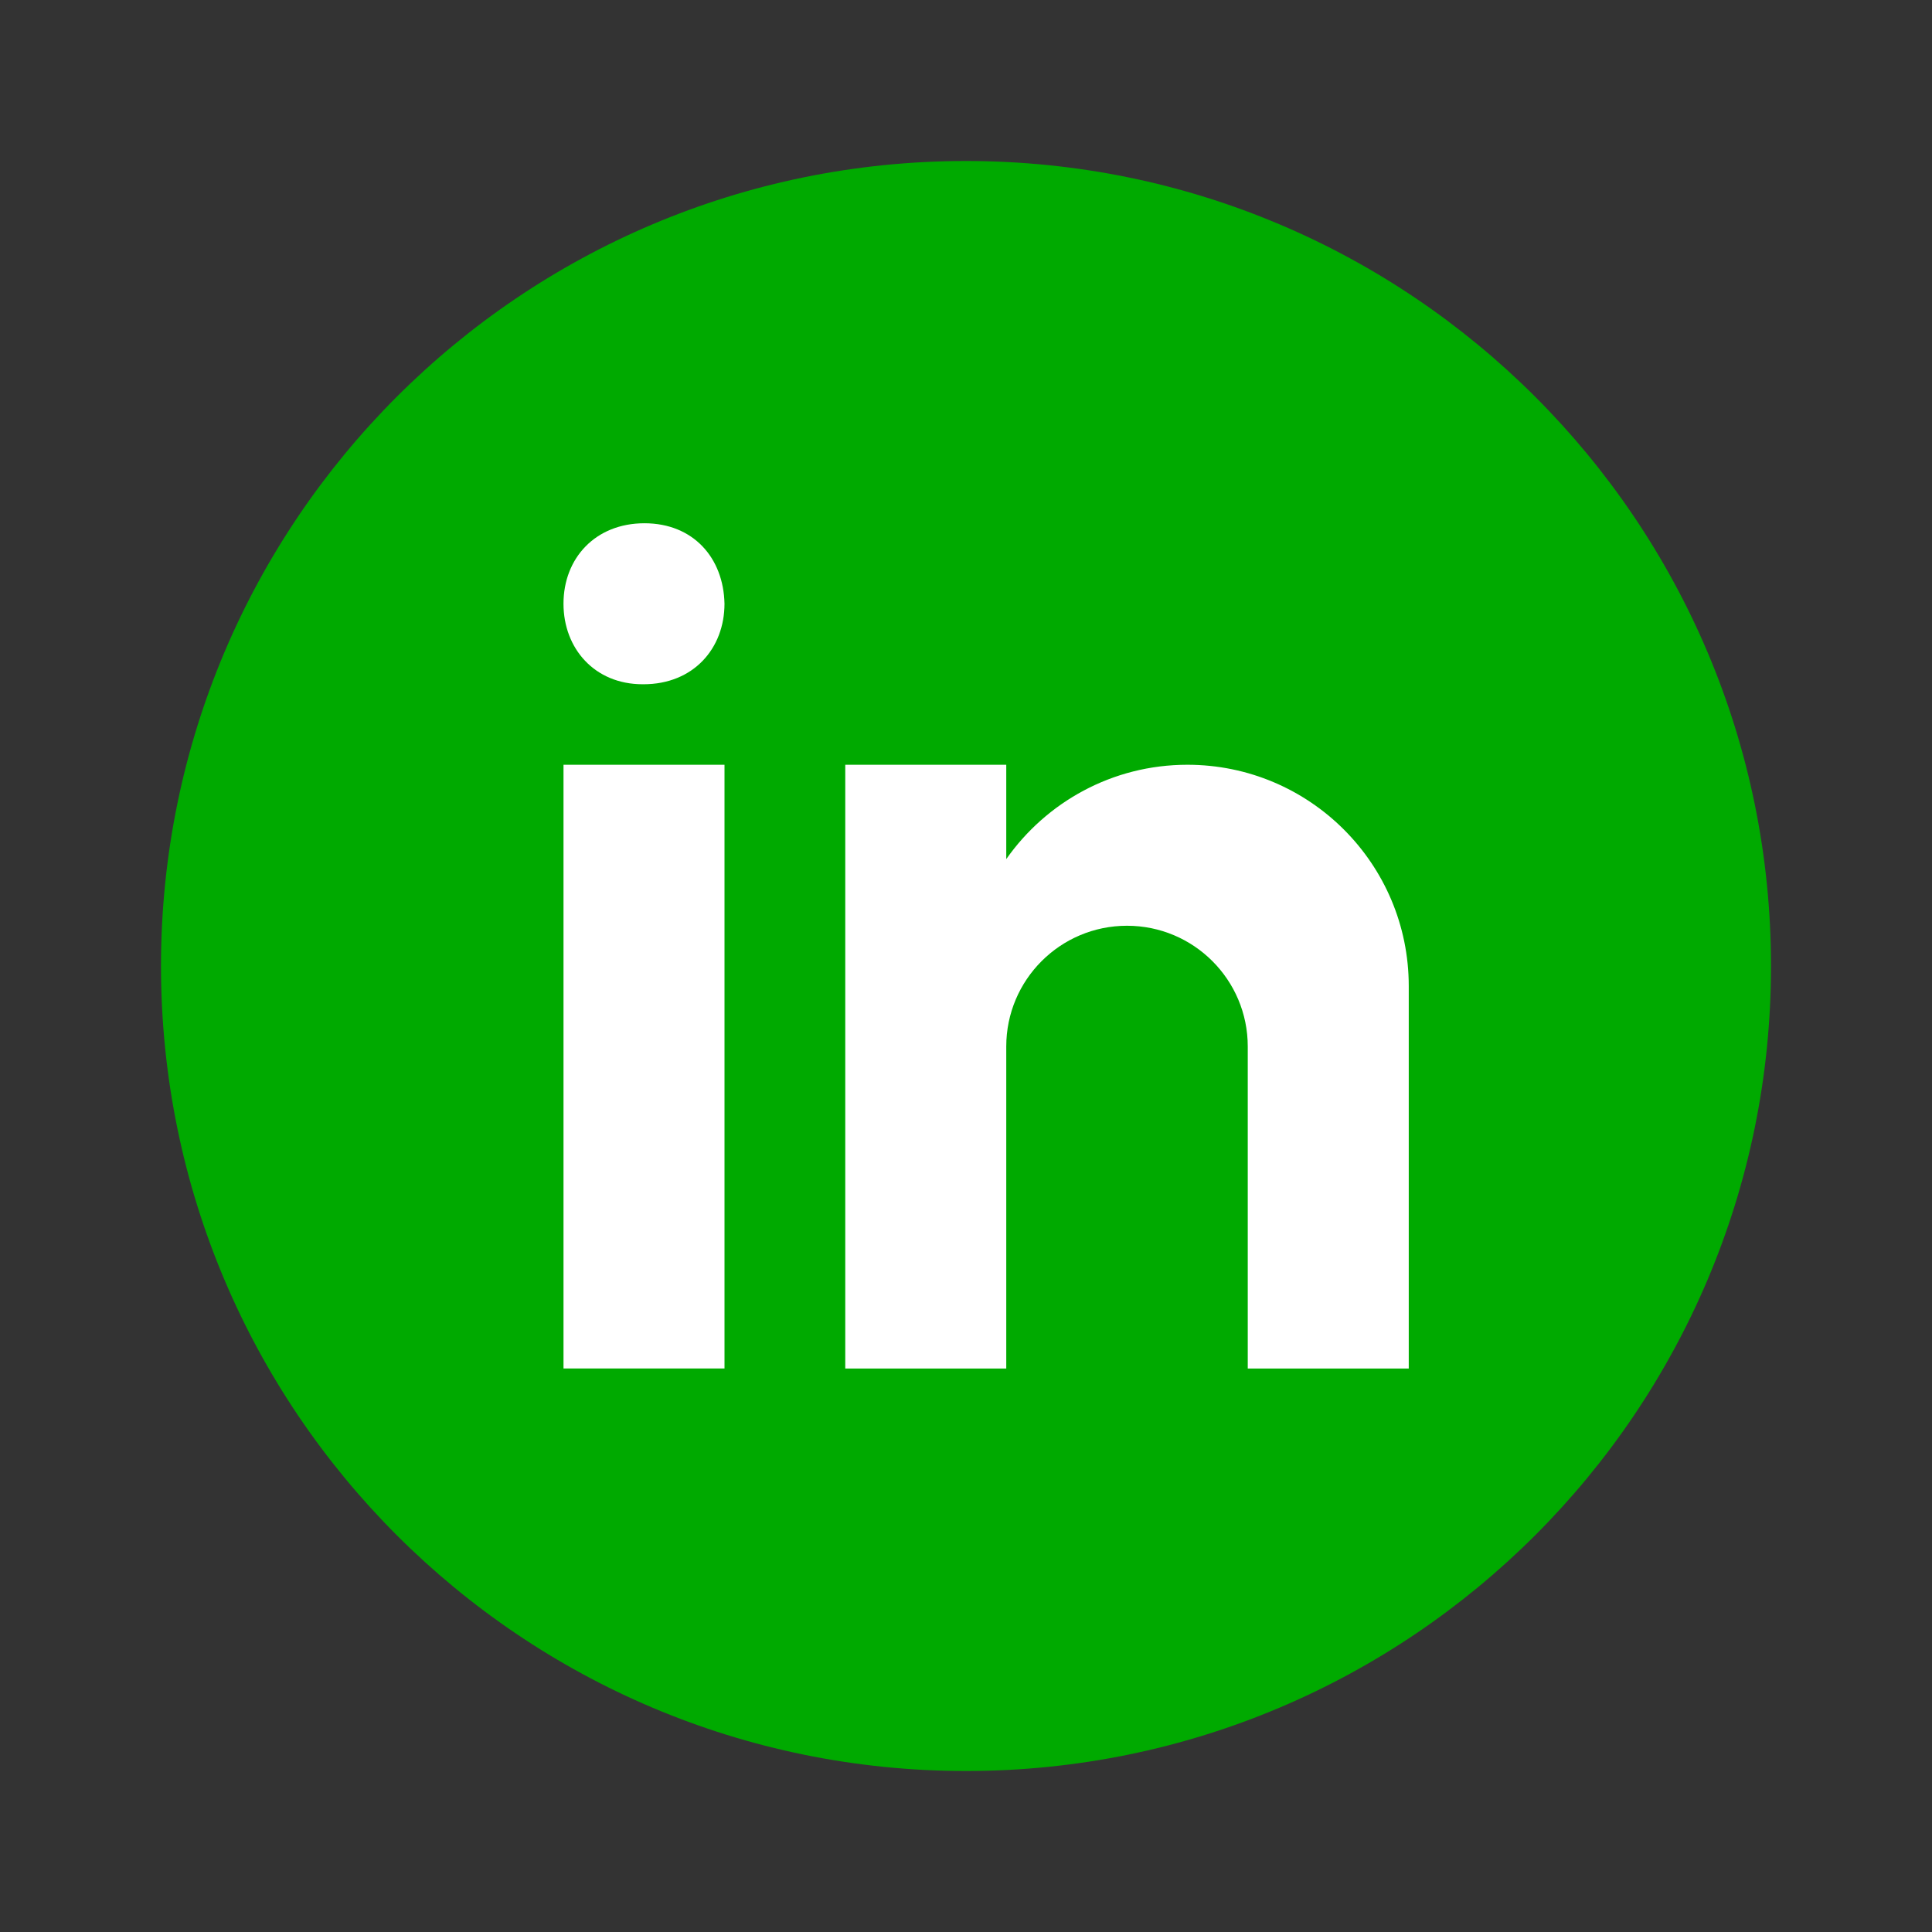
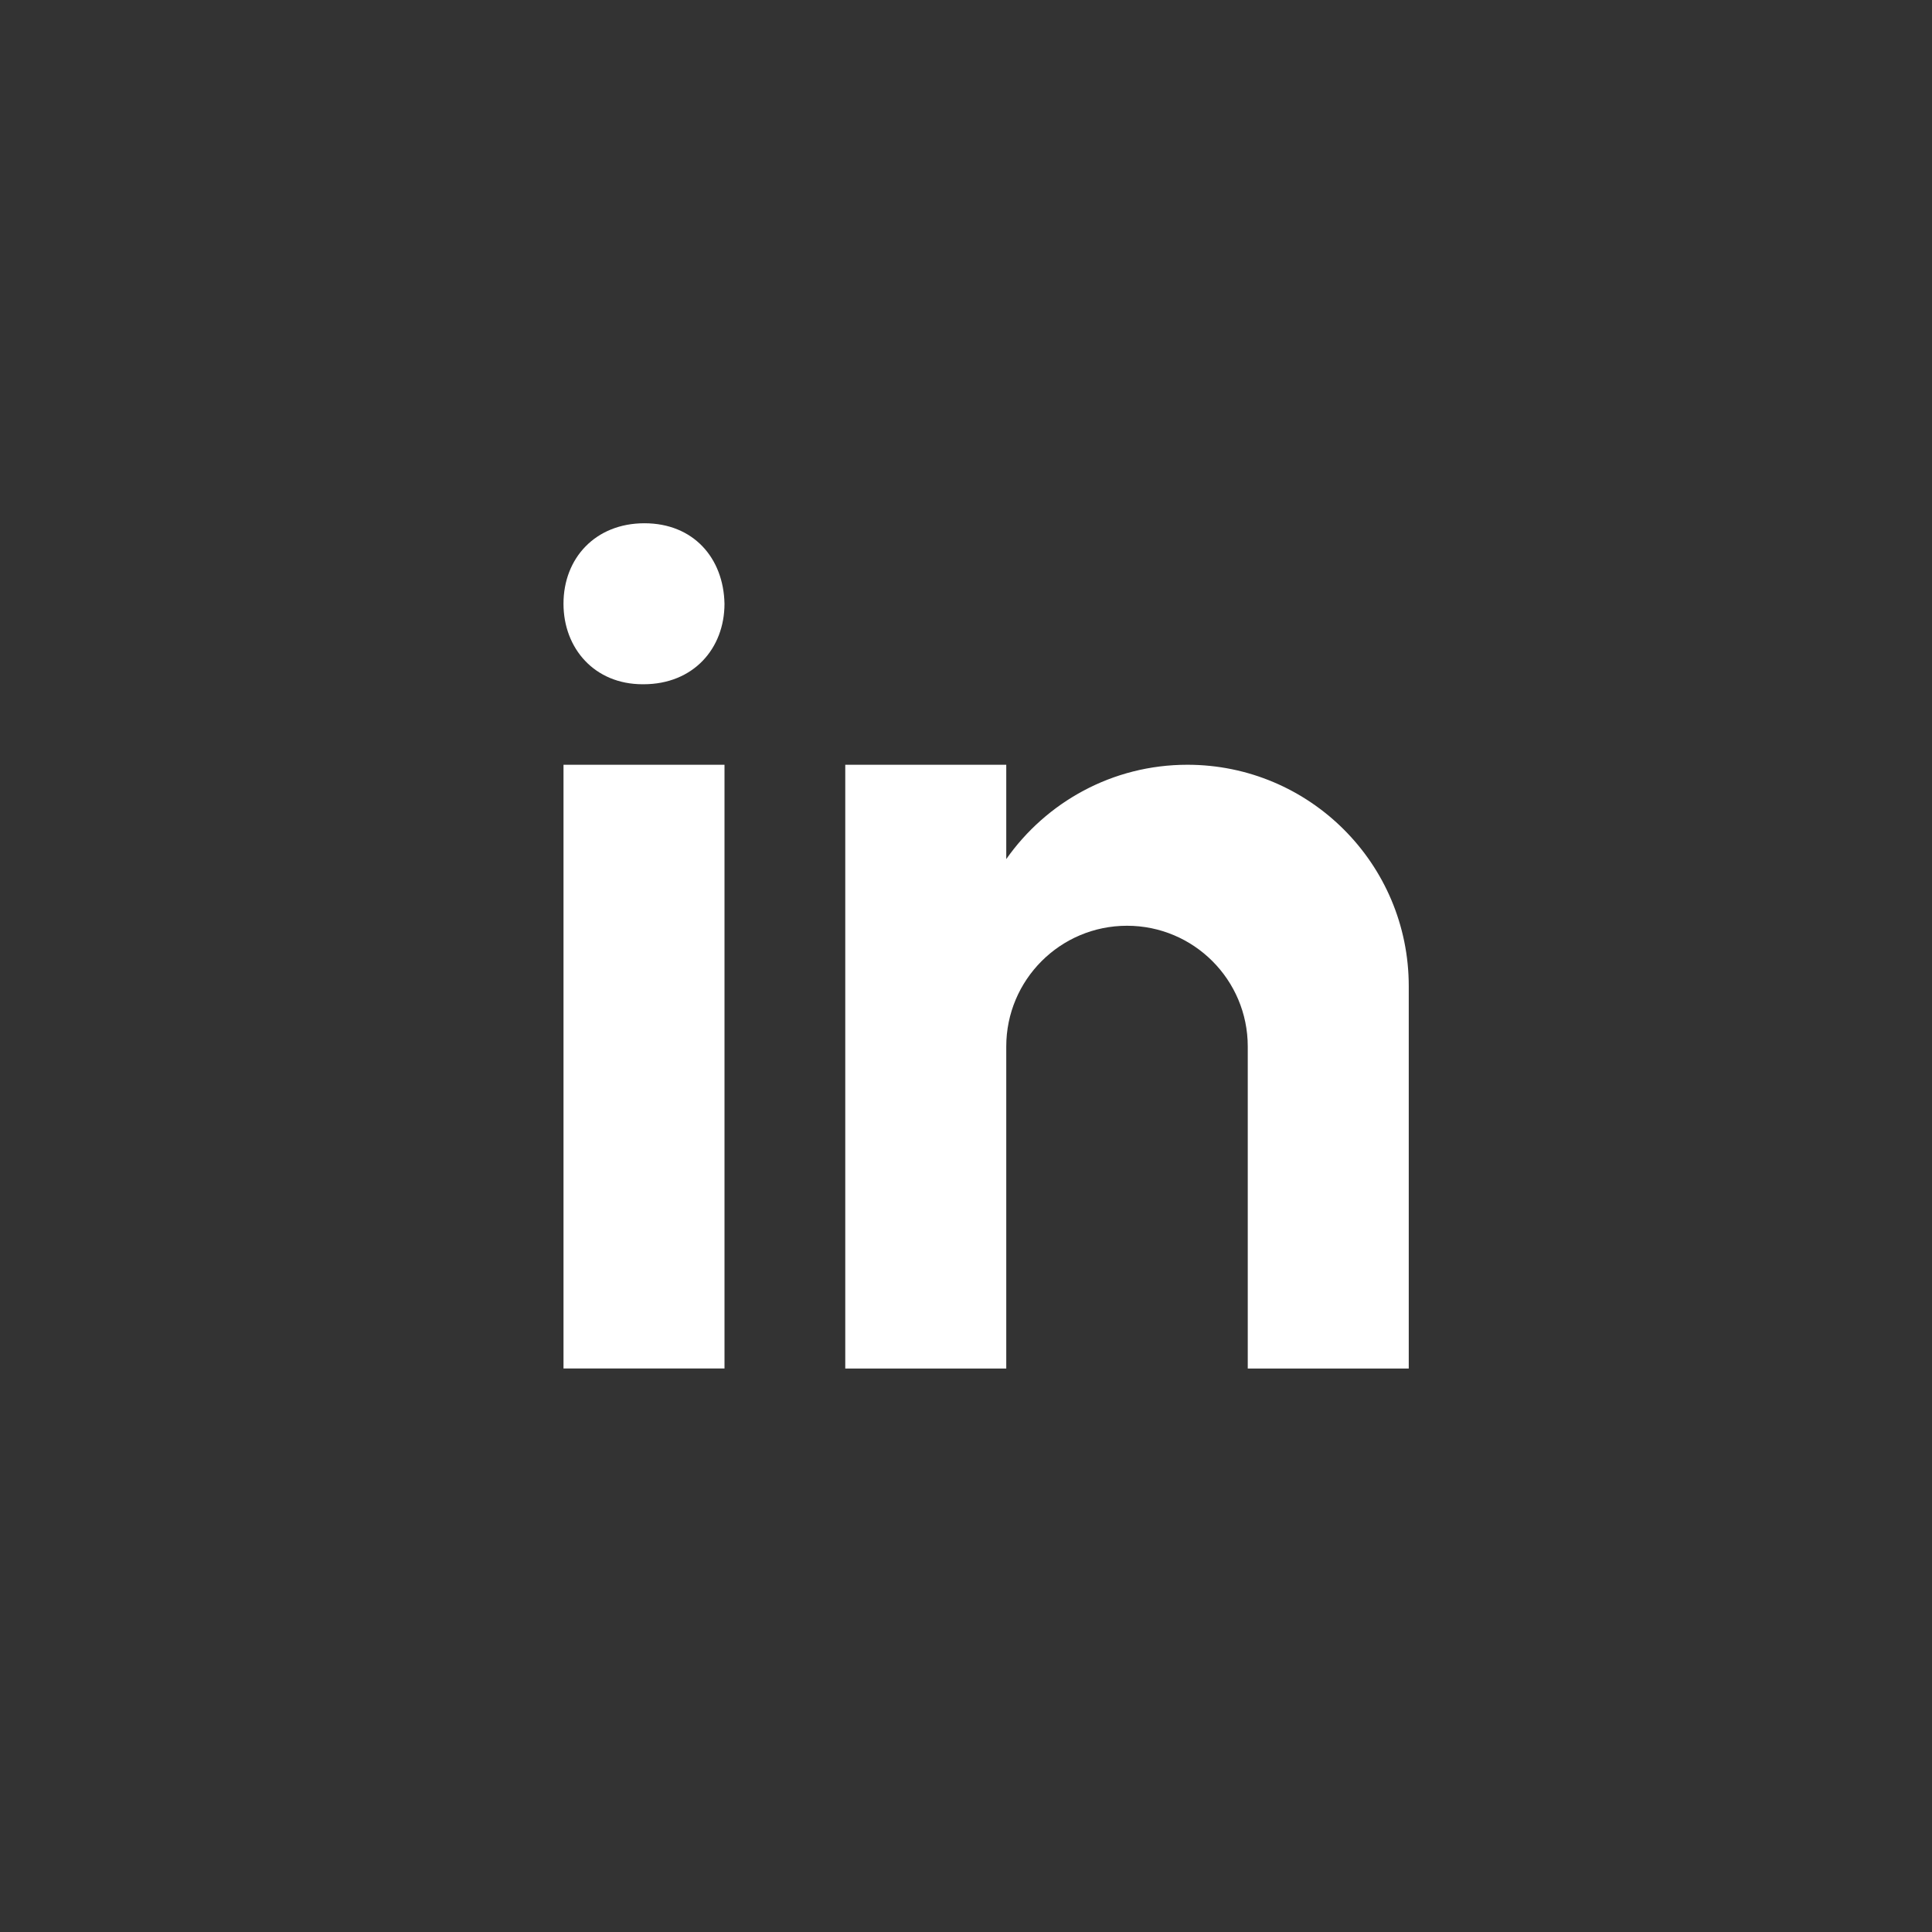
<svg xmlns="http://www.w3.org/2000/svg" x="0px" y="0px" width="35" height="35" viewBox="0 0 172 172" style=" fill:#000000;">
  <rect x="0" y="0" width="172" height="172" fill="#333333" stroke="none" />
  <g fill="none" fill-rule="nonzero" stroke="none" stroke-width="1" stroke-linecap="butt" stroke-linejoin="miter" stroke-miterlimit="10" stroke-dasharray="" stroke-dashoffset="0" font-family="none" font-weight="none" font-size="none" text-anchor="none" style="mix-blend-mode: normal">
-     <path d="M0,172v-172h172v172z" fill="none" />
    <g>
-       <path d="M86,14.333c-39.58,0 -71.667,32.086 -71.667,71.667c0,39.58 32.086,71.667 71.667,71.667c39.58,0 71.667,-32.086 71.667,-71.667c0,-39.58 -32.086,-71.667 -71.667,-71.667z" fill="#00aa00" />
      <path d="M50.167,68.083h14.333v53.75h-14.333zM57.29,60.917h-0.079c-4.279,0 -7.045,-3.189 -7.045,-7.17c0,-4.067 2.852,-7.163 7.206,-7.163c4.361,0 7.045,3.096 7.127,7.163c0,3.981 -2.766,7.17 -7.21,7.17zM125.417,87.792c0,-10.886 -8.822,-19.708 -19.708,-19.708c-6.672,0 -12.56,3.325 -16.125,8.399v-8.399h-14.333v53.75h14.333v-28.667c0,-5.938 4.812,-10.75 10.75,-10.75c5.938,0 10.75,4.812 10.75,10.75v28.667h14.333c0,0 0,-32.533 0,-34.042z" fill="#ffffff" />
    </g>
  </g>
</svg>